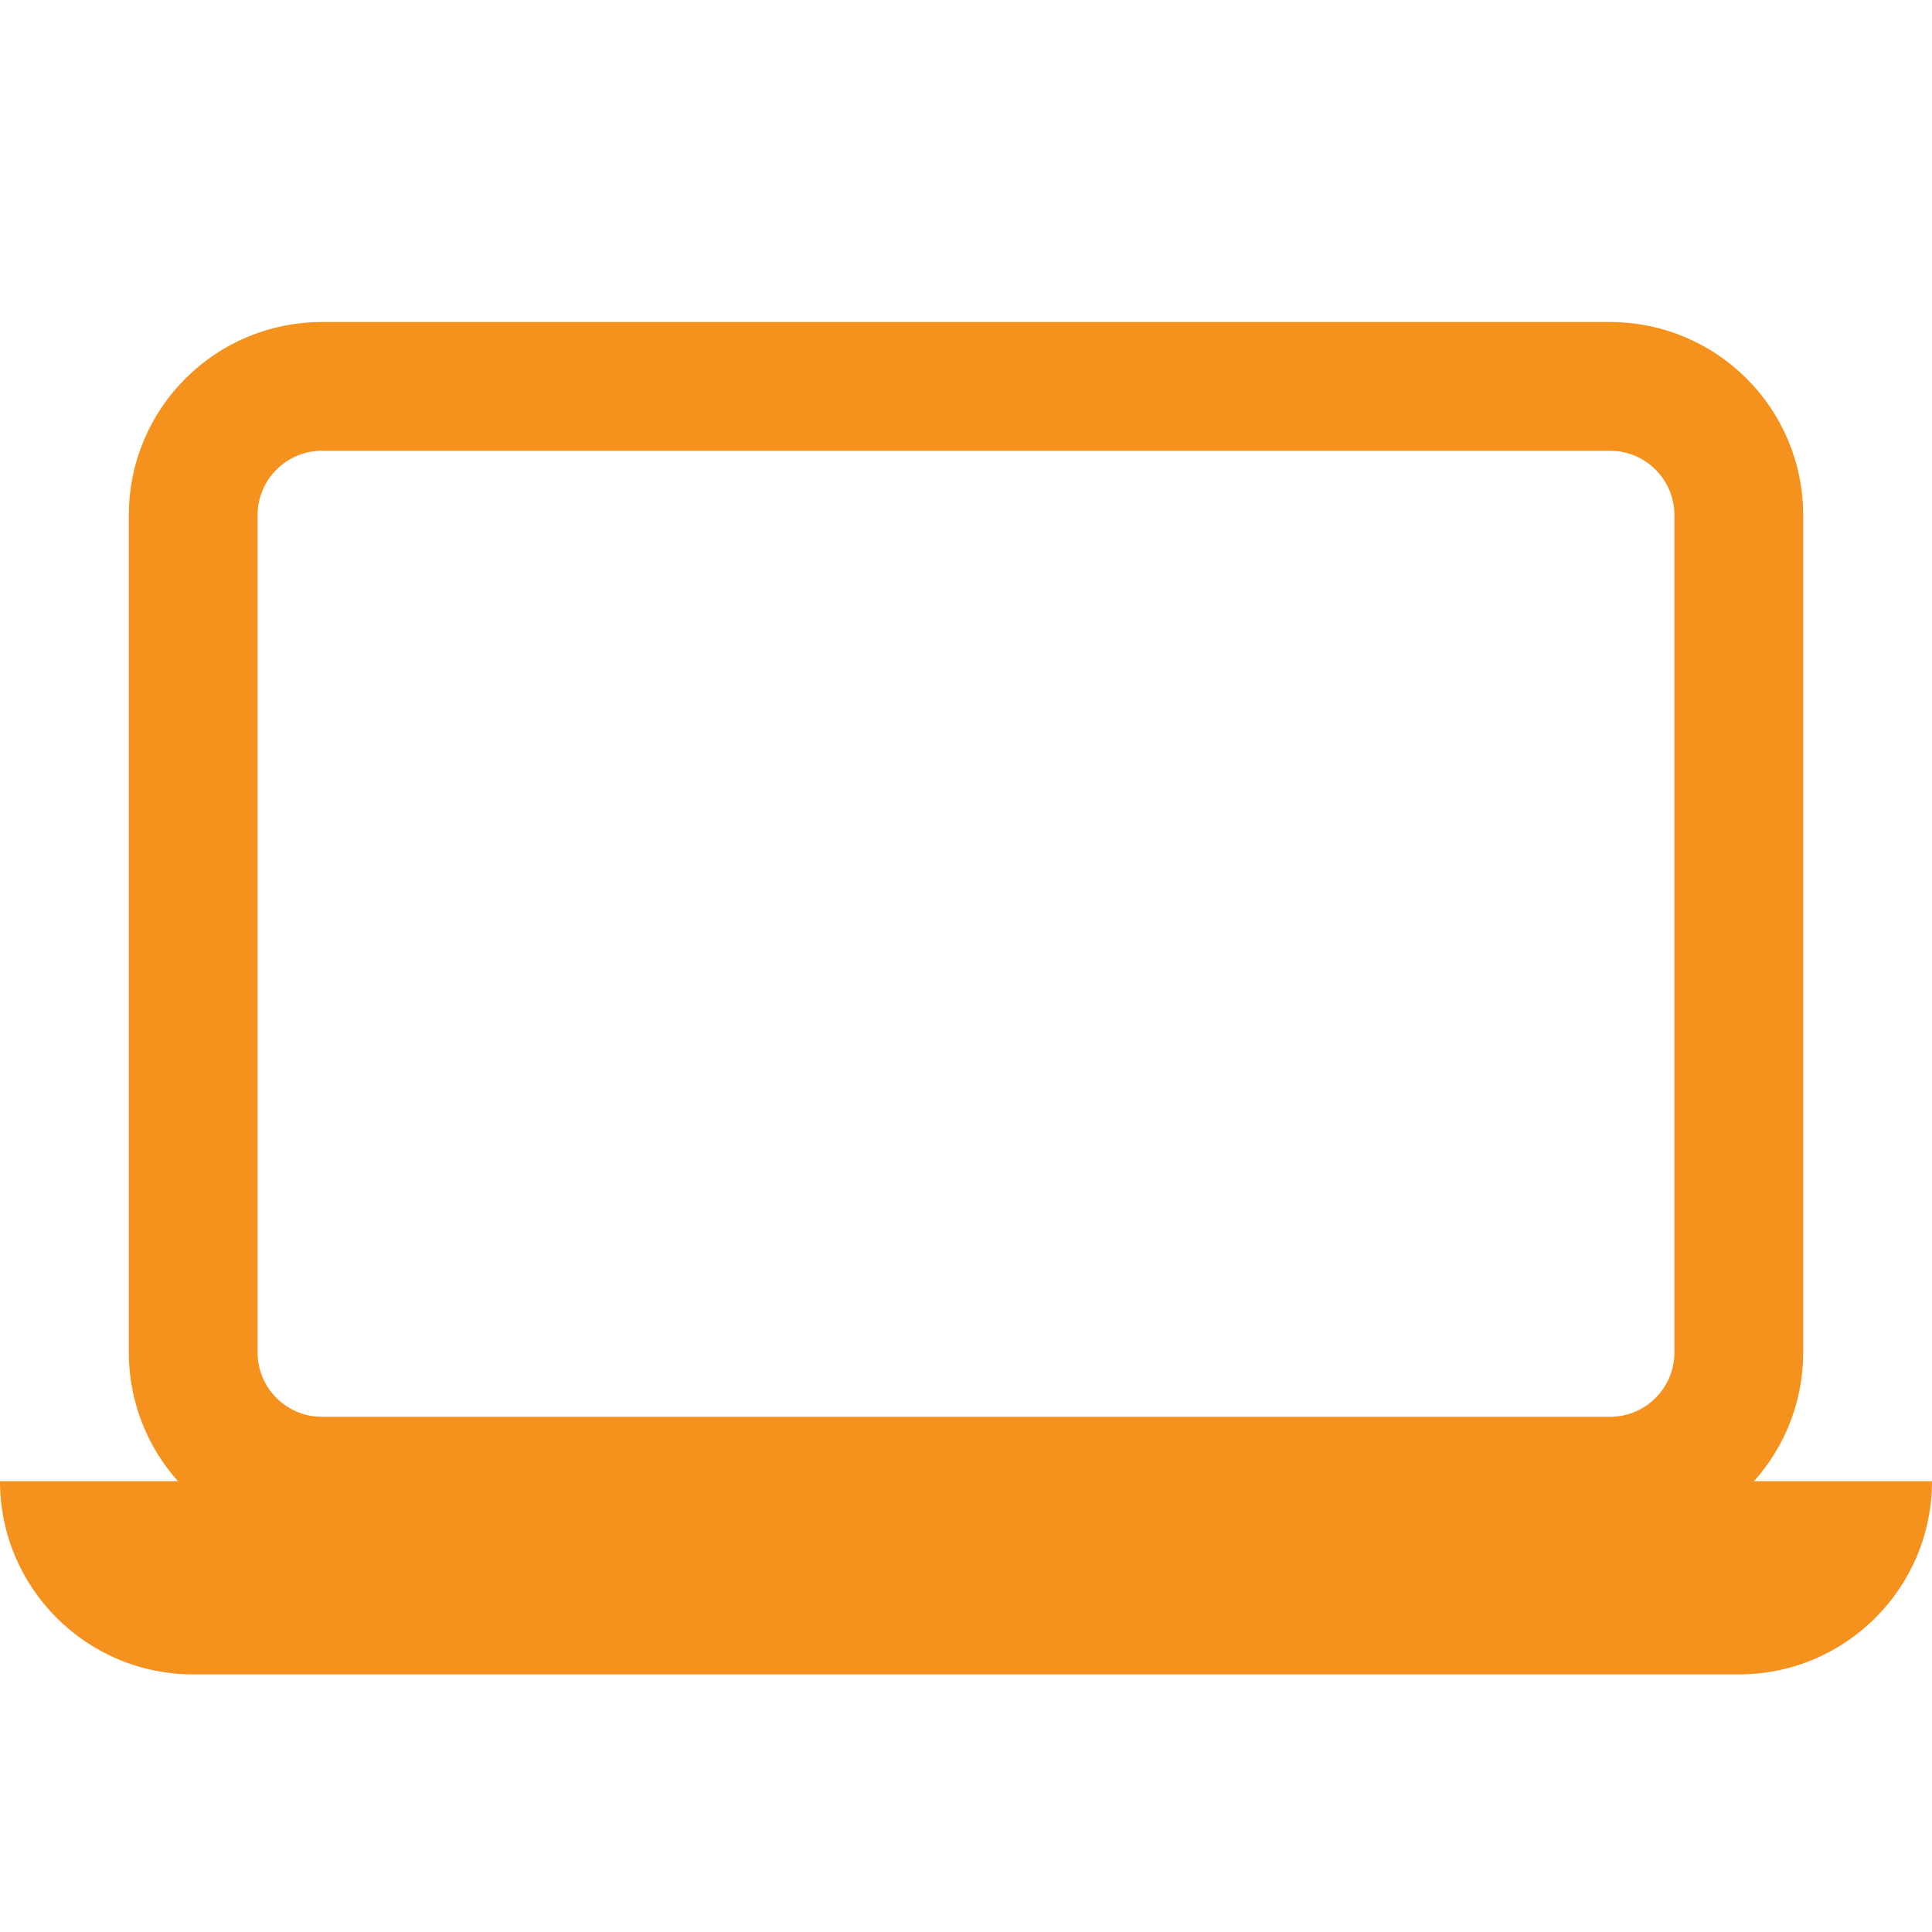
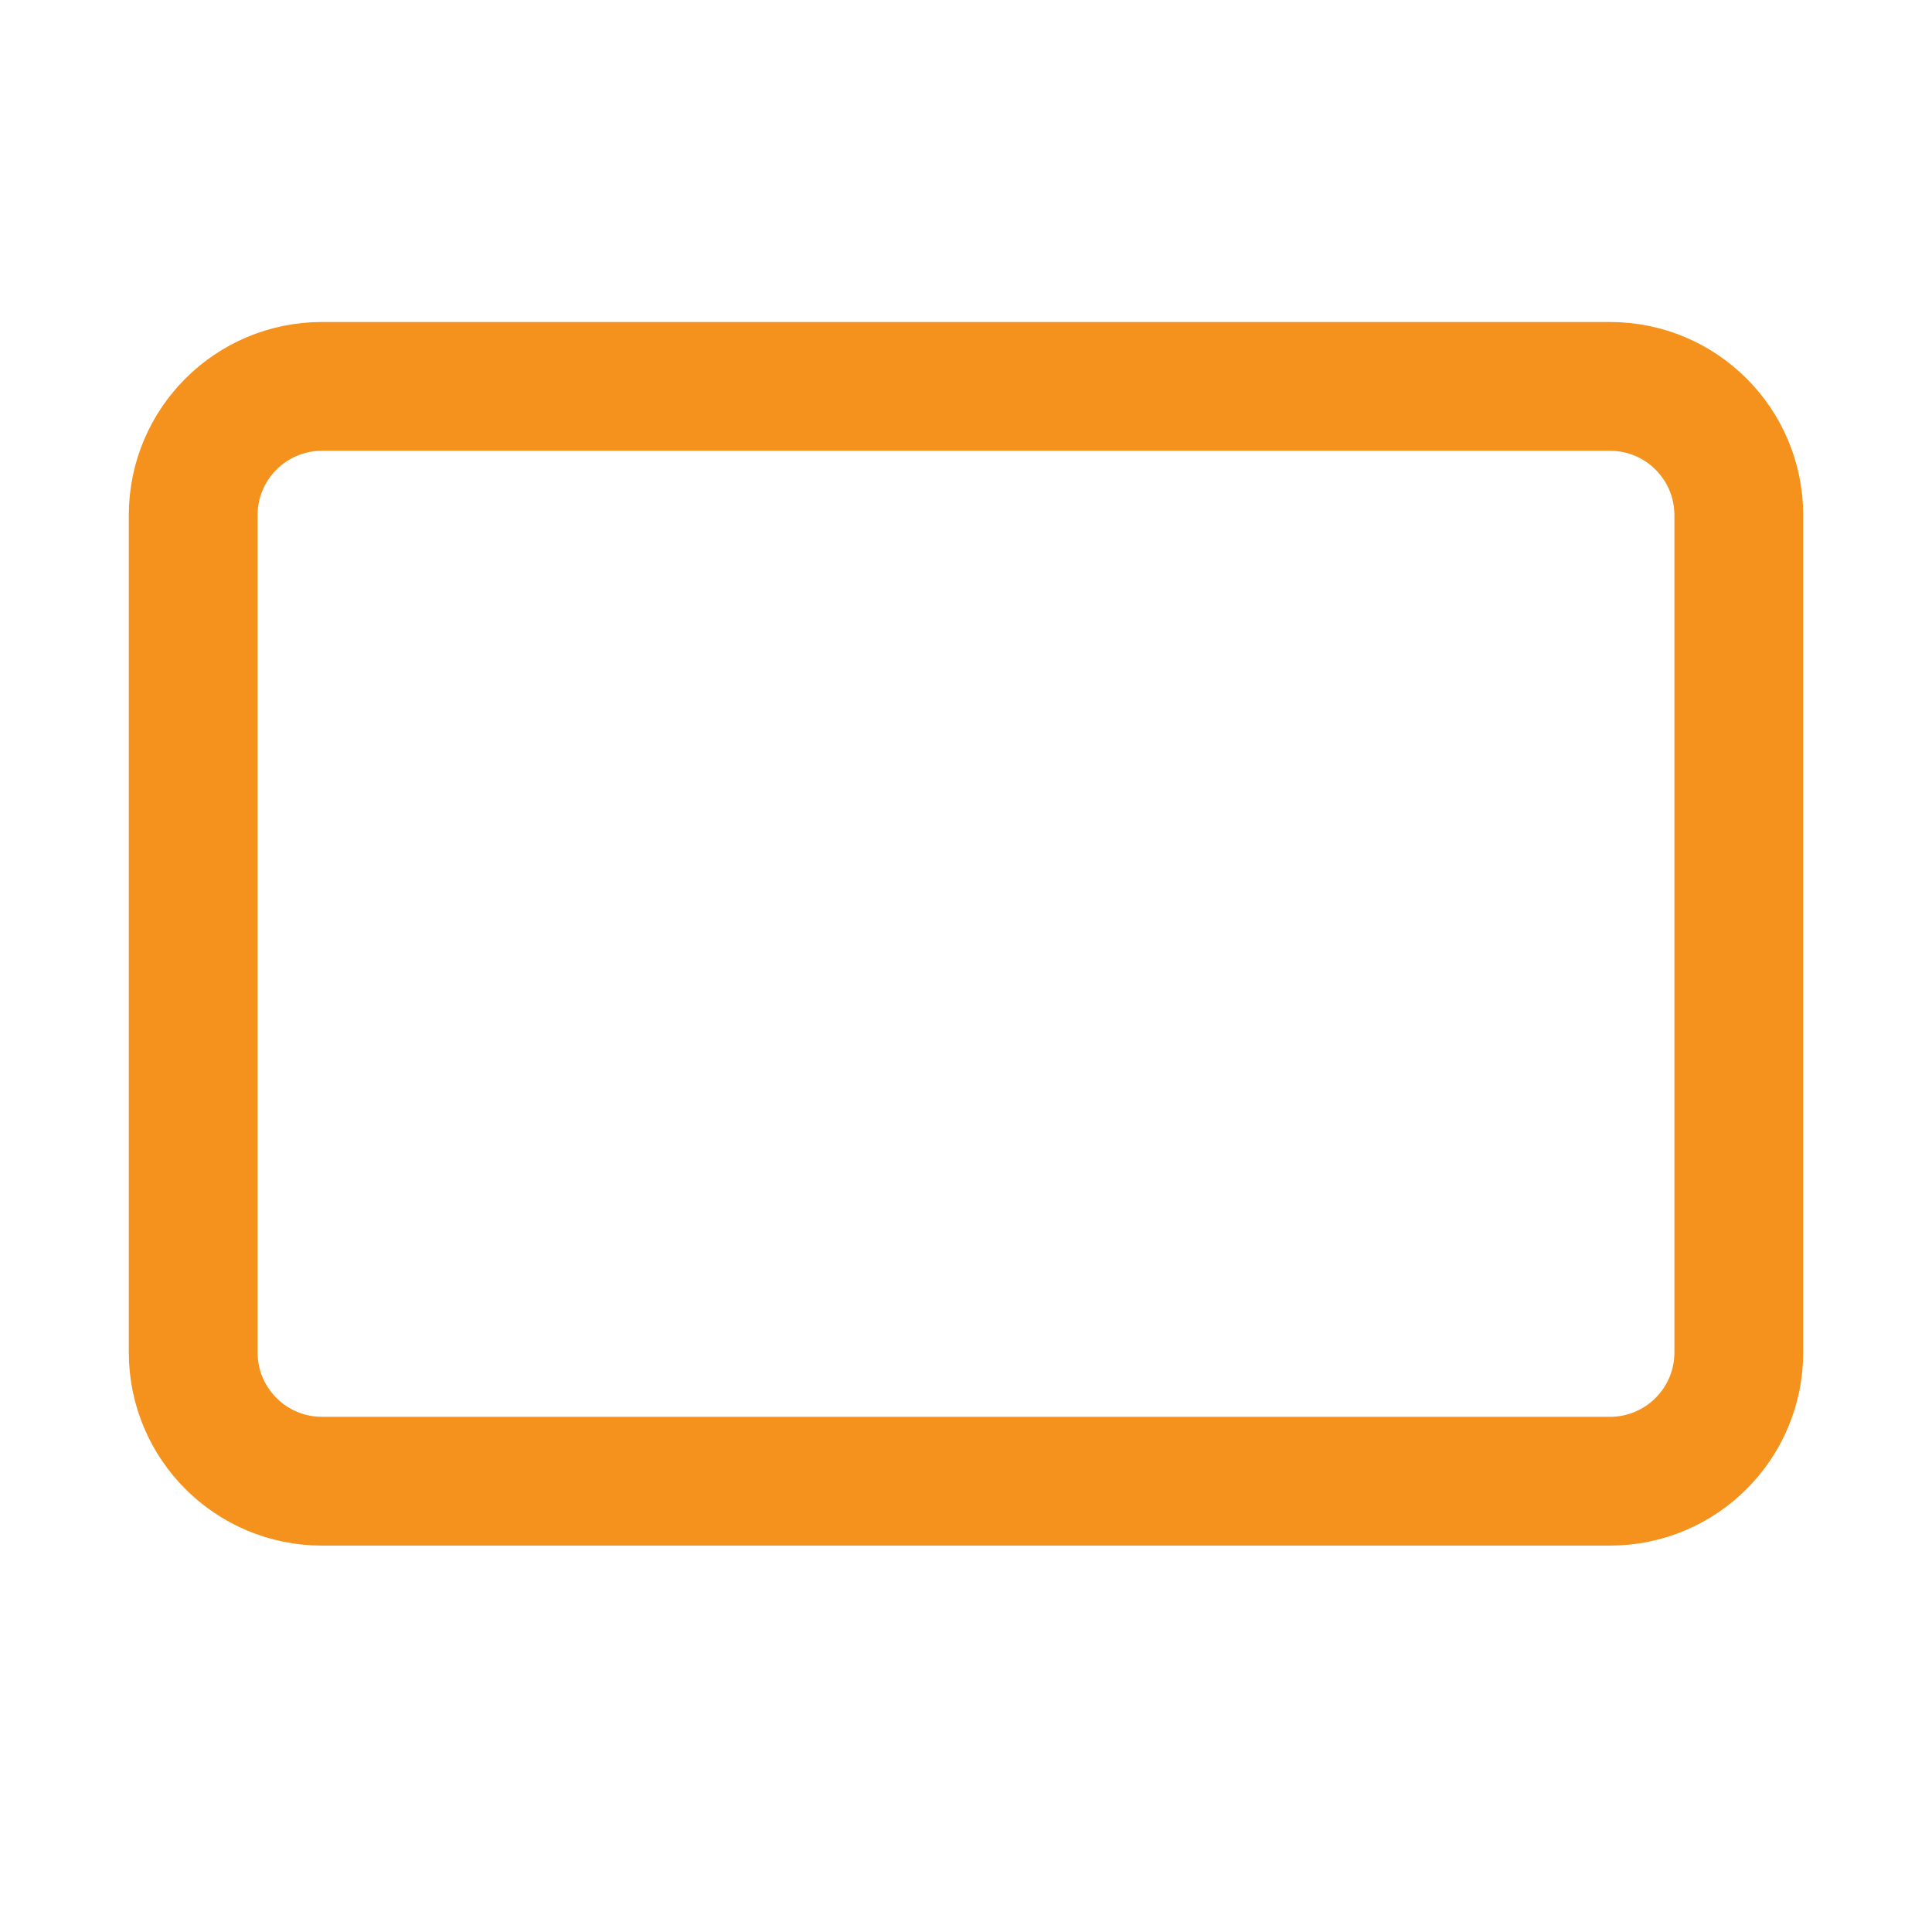
<svg xmlns="http://www.w3.org/2000/svg" id="Layer_1" style="enable-background:new 0 0 30 30;" version="1.1" viewBox="0 0 30 30" xml:space="preserve">
  <path d="M25,23H5c-1.105,0-2-0.895-2-2V8  c0-1.105,0.895-2,2-2h20c1.105,0,2,0.895,2,2v13C27,22.105,26.105,23,25,23z" stroke="#f5921d" stroke-width="2px" stroke-linecap="butt" original-stroke="#000000" fill="none" />
-   <path d="M27,26H3c-1.657,0-3-1.343-3-3v0h30v0C30,24.657,28.657,26,27,26z" fill="#f5921d" opacity="1" original-fill="#000000" />
</svg>